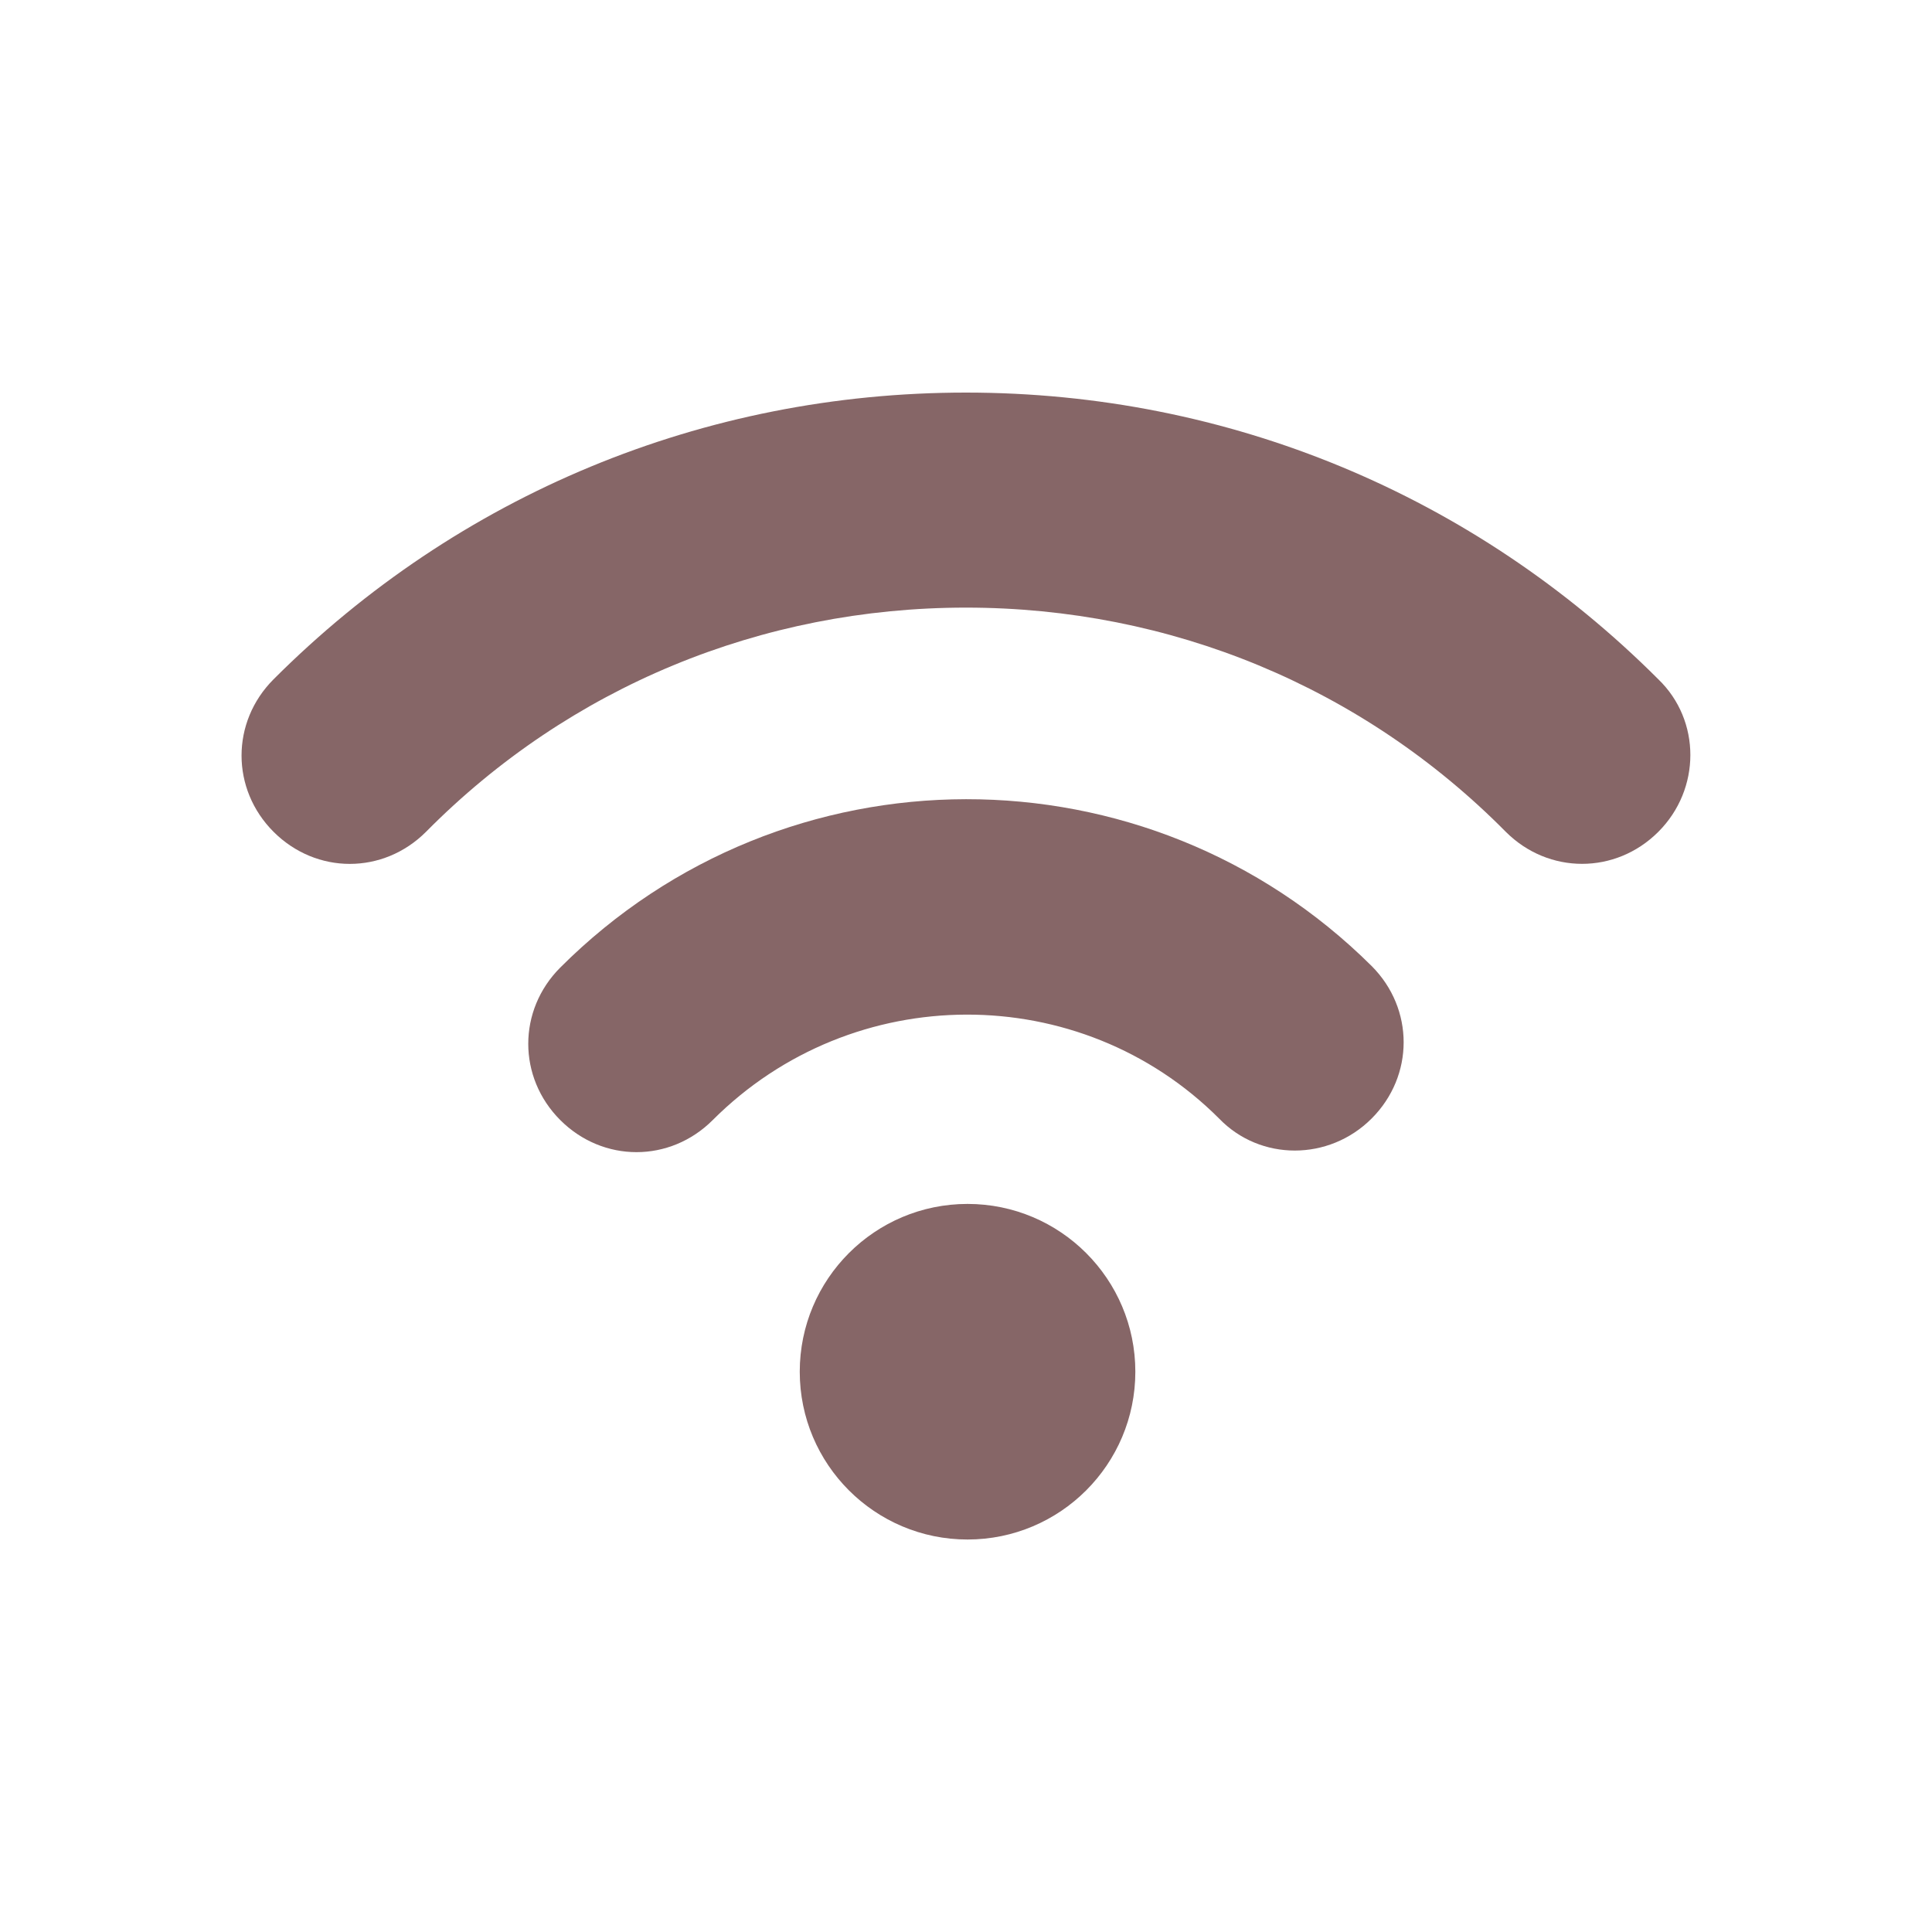
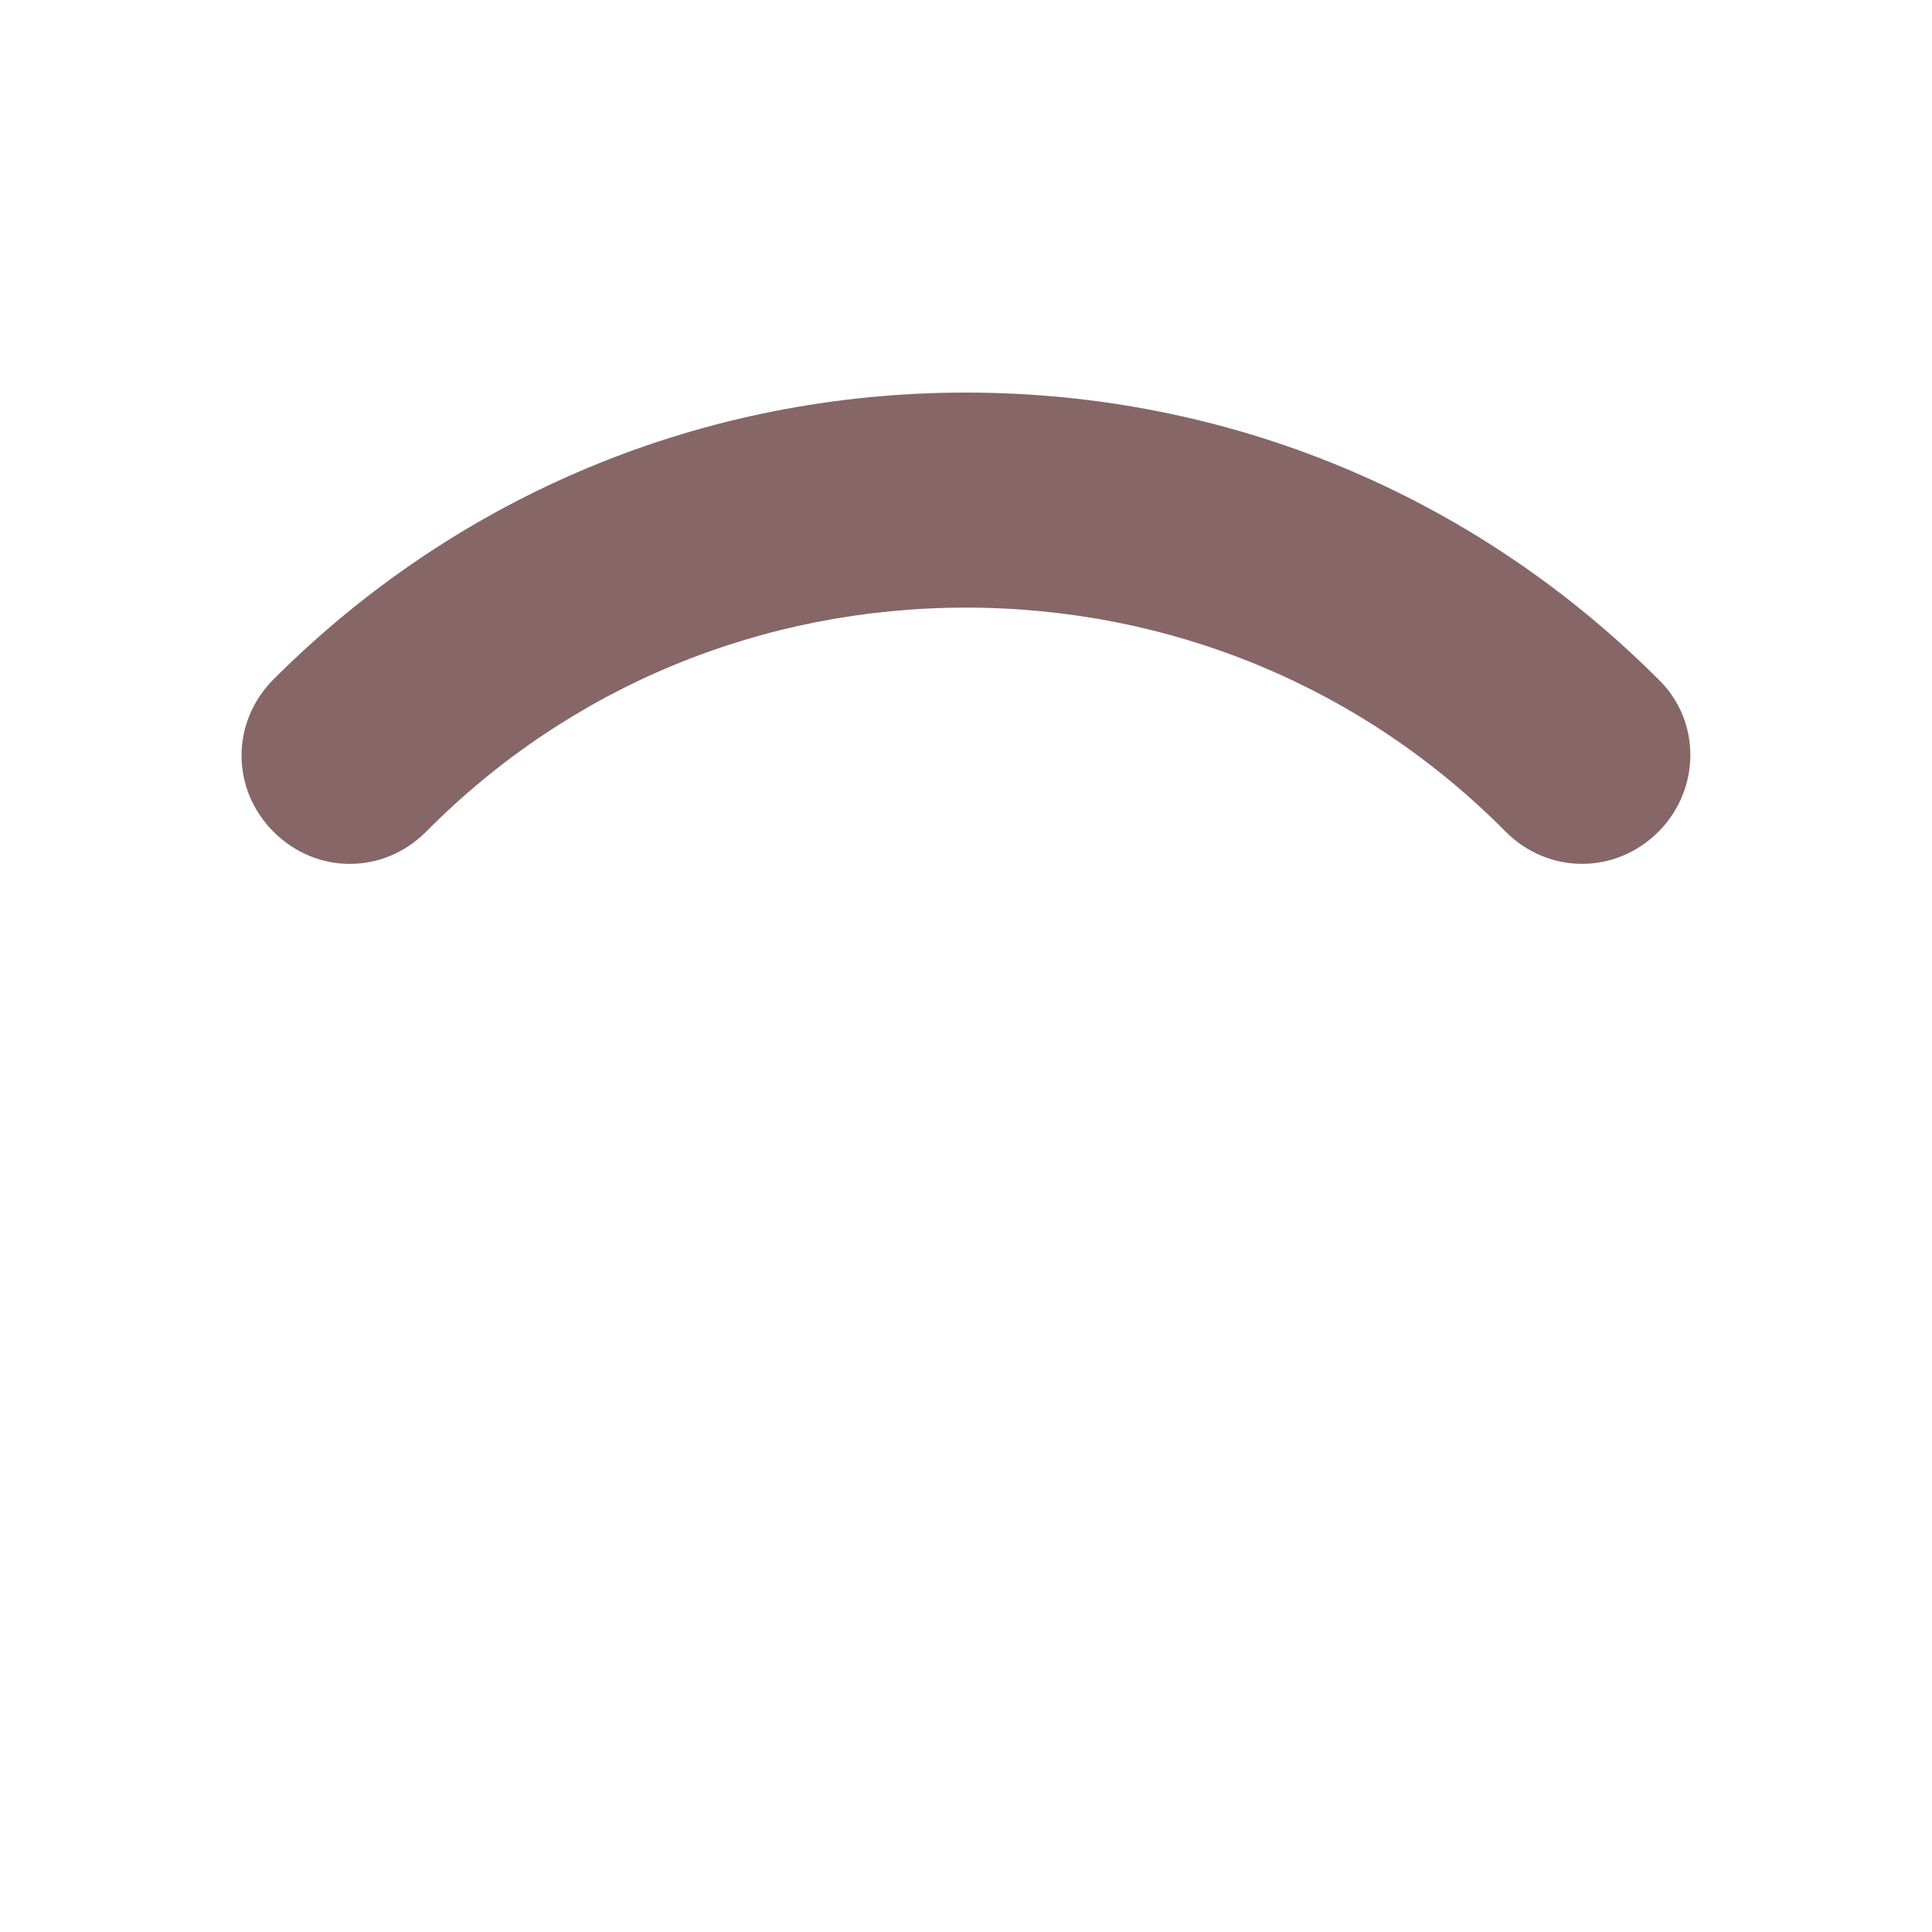
<svg xmlns="http://www.w3.org/2000/svg" version="1.1" id="Livello_1" x="0px" y="0px" viewBox="0 0 200 200" style="enable-background:new 0 0 200 200;" xml:space="preserve" fill="#866667">
  <style type="text/css">
	.st0{fill-rule:evenodd;clip-rule:evenodd;}
	.st1{fill:#FFFFFF;}
</style>
  <g>
-     <path d="M58,100.16c-4.42,4.42-4.42,11.37,0,15.79c2.21,2.21,5.05,3.32,7.89,3.32c2.84,0,5.68-1.11,7.89-3.32   c14.53-14.53,38.05-14.53,52.42-0.16c4.26,4.42,11.37,4.42,15.79,0c4.42-4.42,4.42-11.37,0-15.79   C118.79,76.95,81.21,76.95,58,100.16z" />
    <path d="M28.32,70.32c-4.42,4.42-4.42,11.37,0,15.79c2.21,2.21,5.05,3.32,7.89,3.32c2.84,0,5.68-1.11,7.89-3.32   c14.84-15,34.74-23.21,55.89-23.21s41.05,8.21,55.89,23.21c4.42,4.42,11.37,4.42,15.79,0c4.42-4.42,4.42-11.53,0-15.79v0   c-19.1-19.1-44.53-29.68-71.68-29.68S47.42,51.21,28.32,70.32z" />
-     <path d="M100.16,124.63c-9.59,0-17.37,7.78-17.37,17.37c0,9.59,7.78,17.37,17.37,17.37c9.59,0,17.37-7.78,17.37-17.37   C117.53,132.41,109.75,124.63,100.16,124.63z" />
  </g>
</svg>